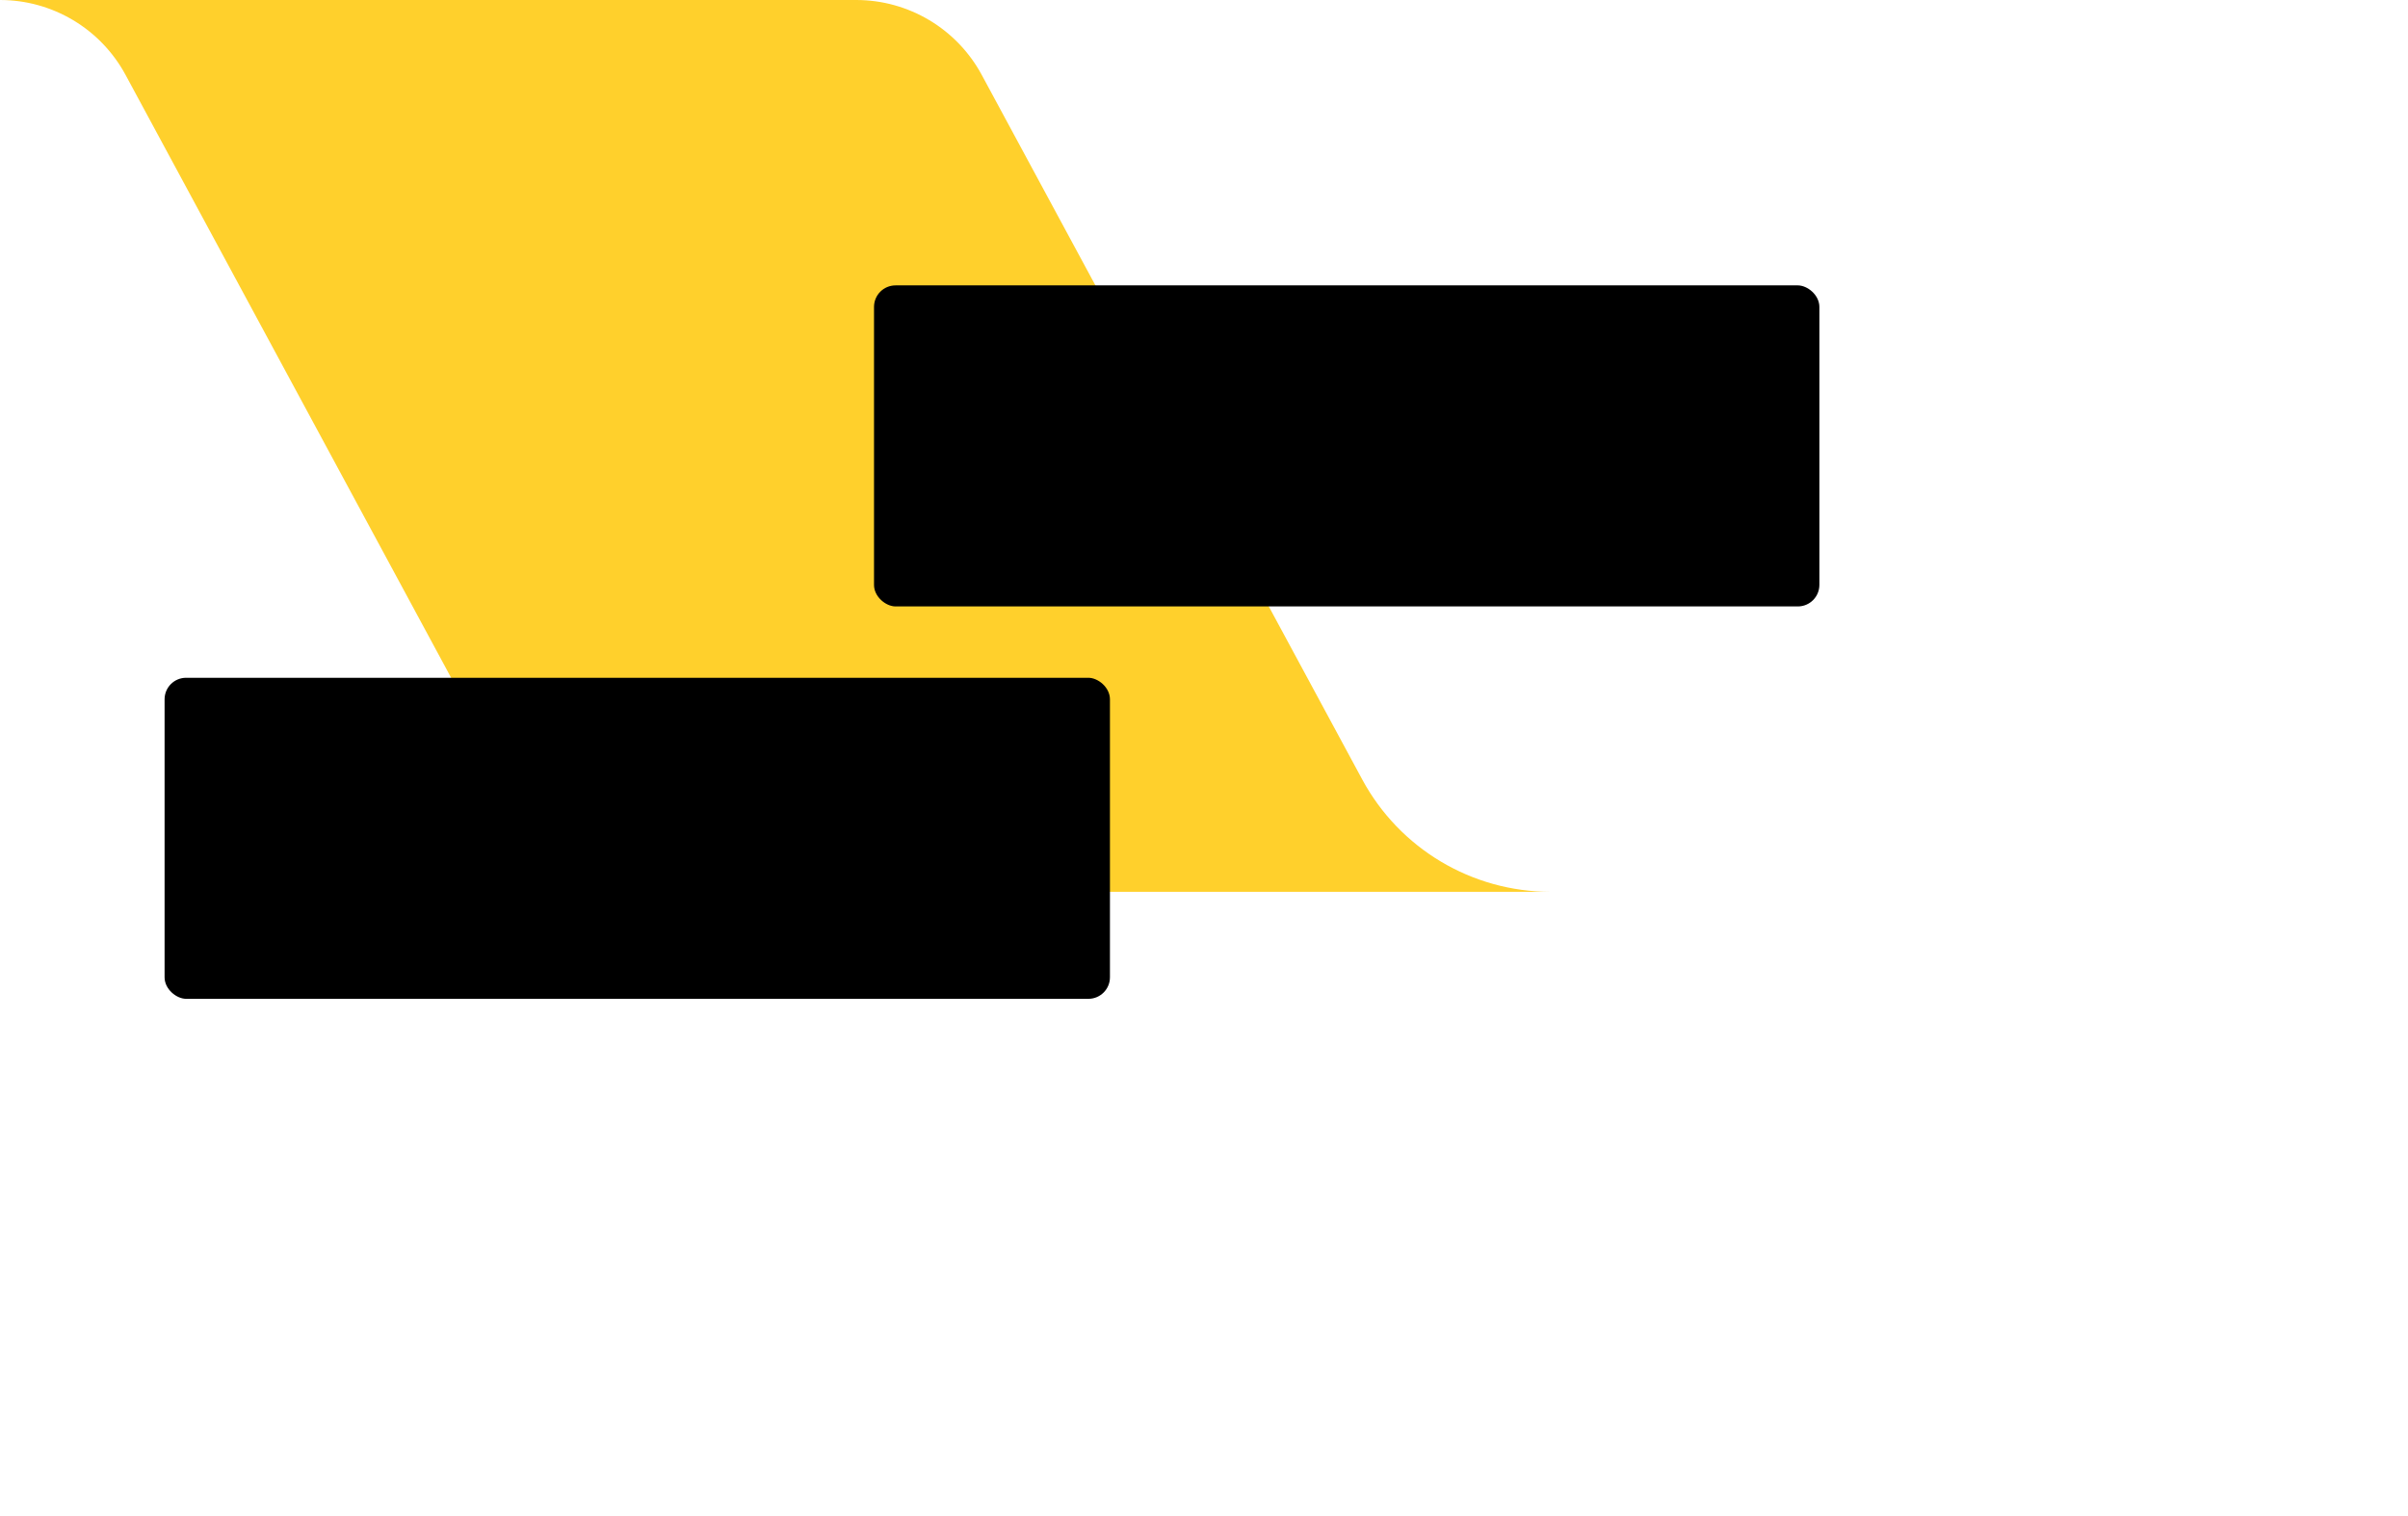
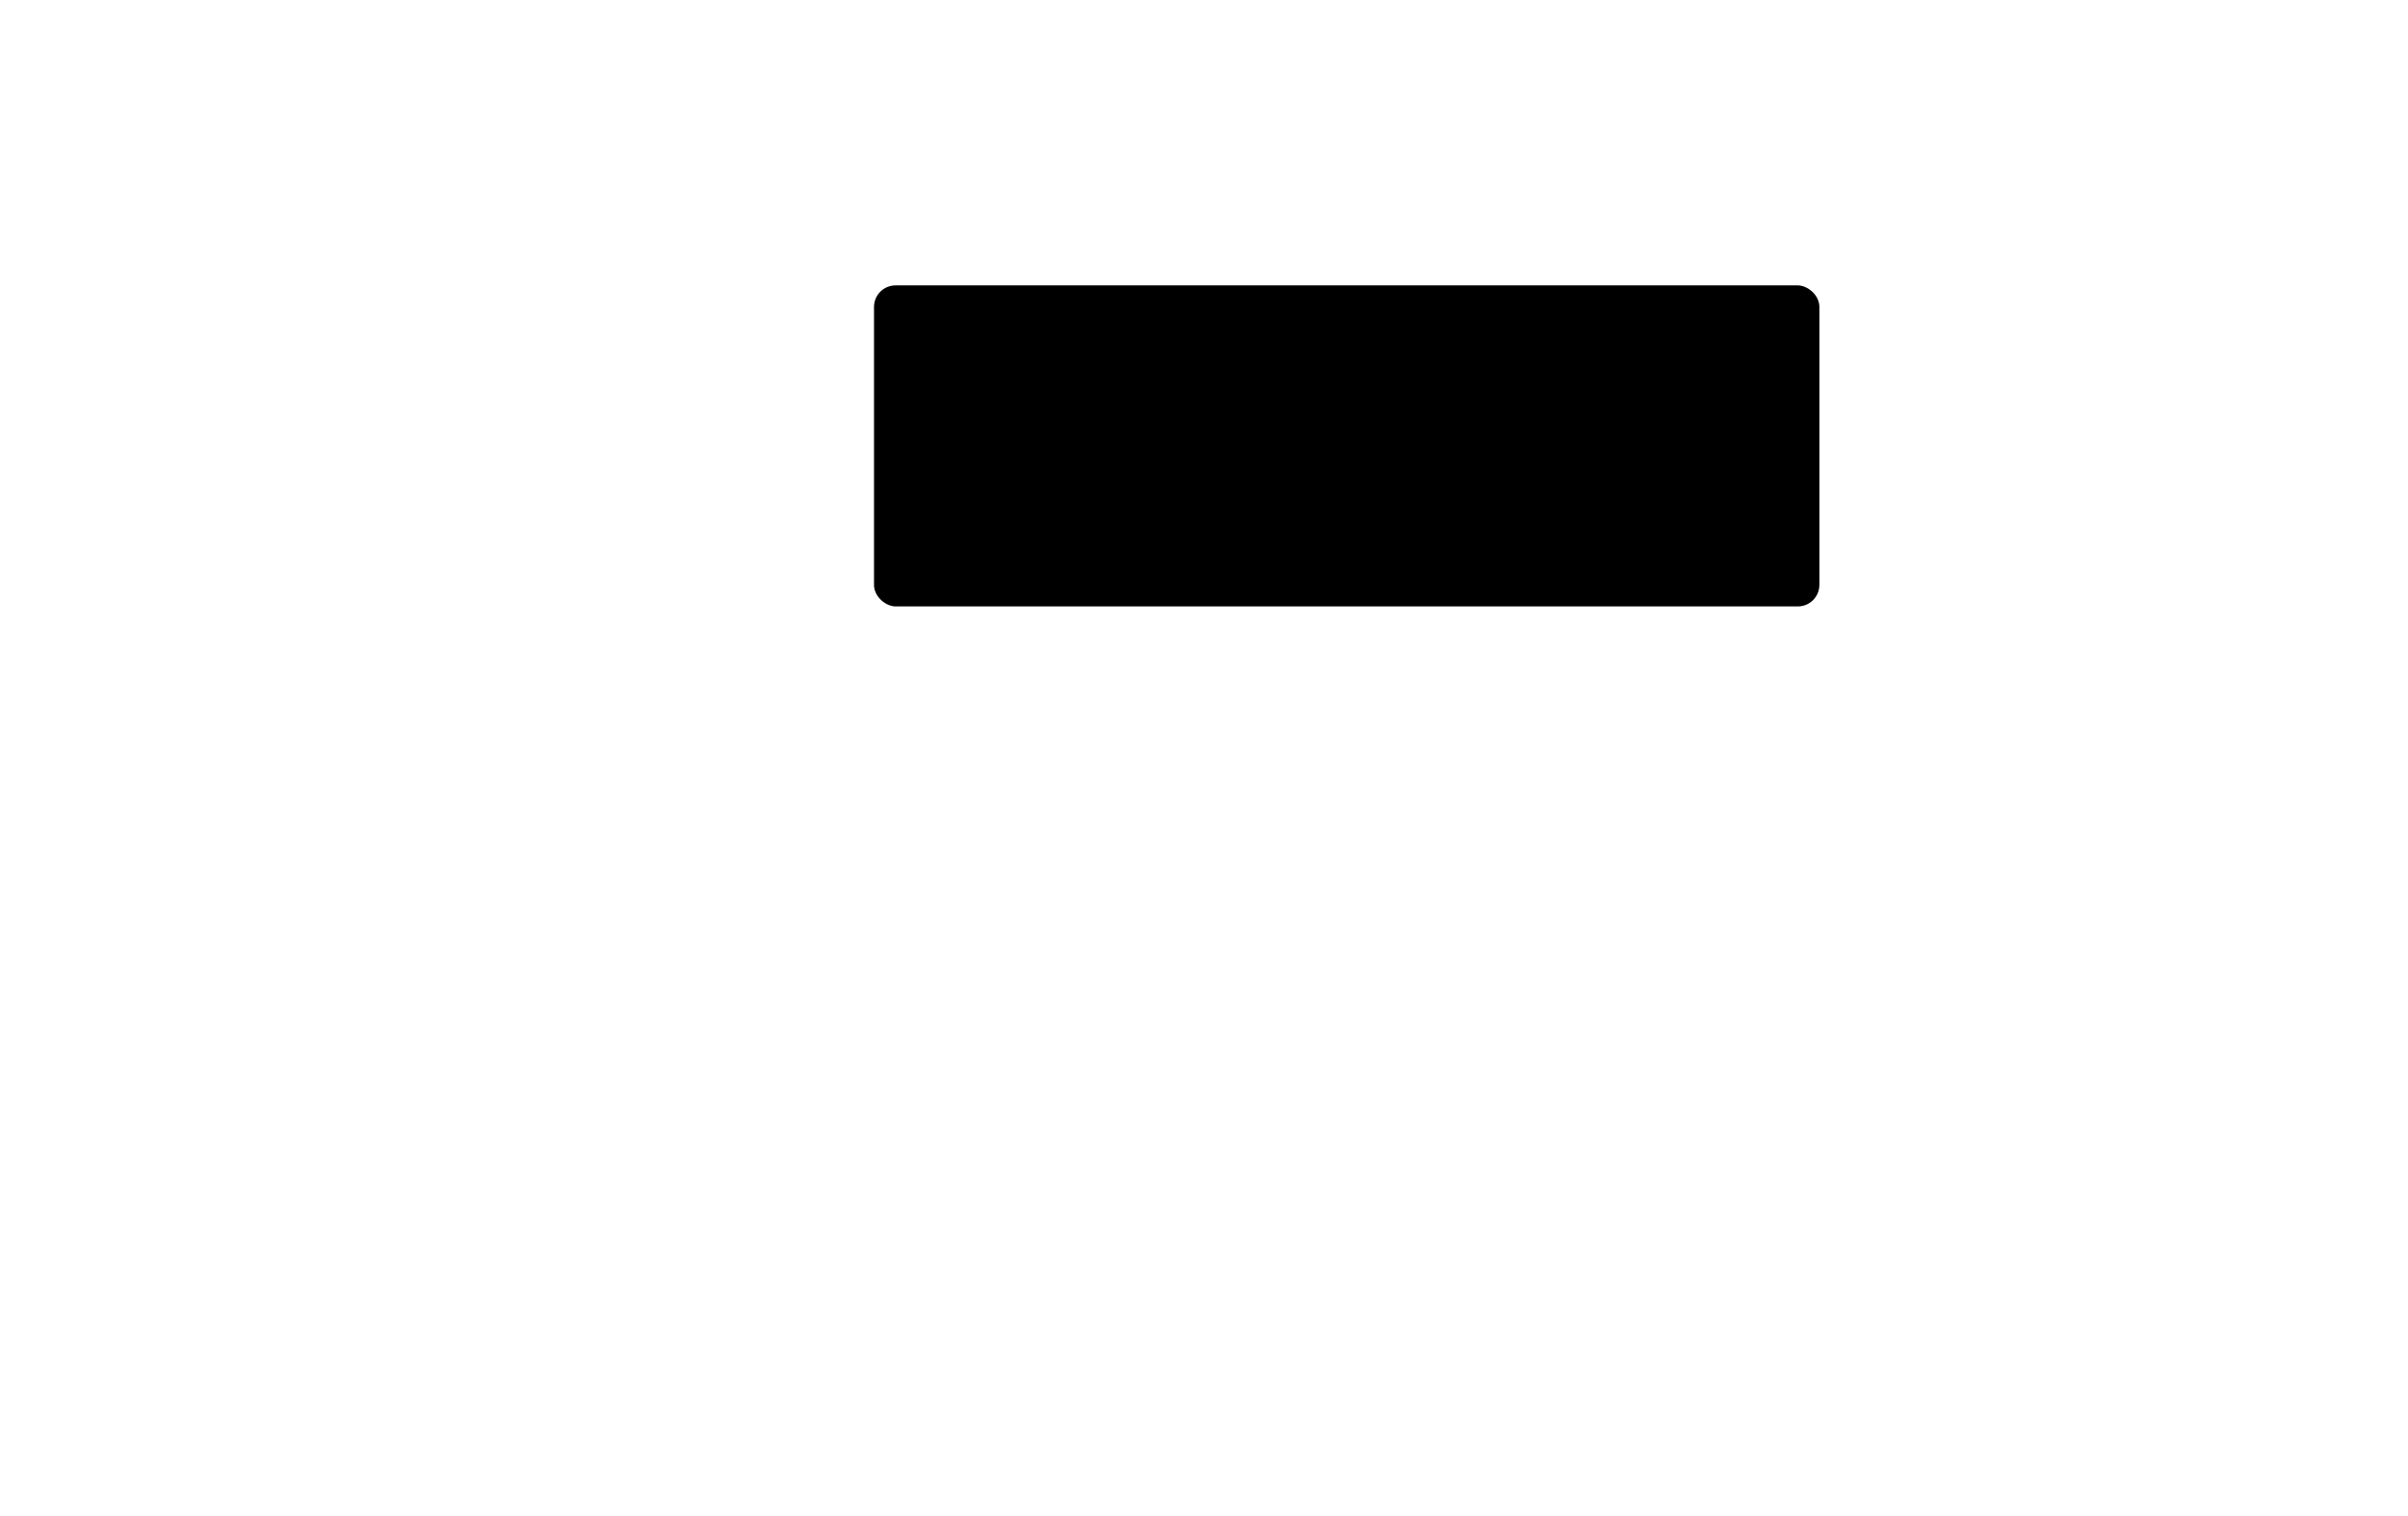
<svg xmlns="http://www.w3.org/2000/svg" width="135" height="85" viewBox="0 0 135 85" fill="none">
-   <path fill-rule="evenodd" clip-rule="evenodd" d="M38.93 50H64.272H86.93C82.52 50 78.466 47.582 76.371 43.702L55.039 4.199C53.642 1.612 50.94 0 48 0H0C2.94 0 5.642 1.612 7.039 4.199L28.371 43.702C30.466 47.582 34.52 50 38.93 50Z" fill="#FFD02C" />
-   <rect width="18" height="53" rx="1.207" transform="matrix(3.14877e-08 1 1 -6.06804e-08 9.227 38)" fill="black" />
  <rect width="18" height="53" rx="1.207" transform="matrix(3.14877e-08 1 1 -6.06804e-08 49 16)" fill="black" />
</svg>